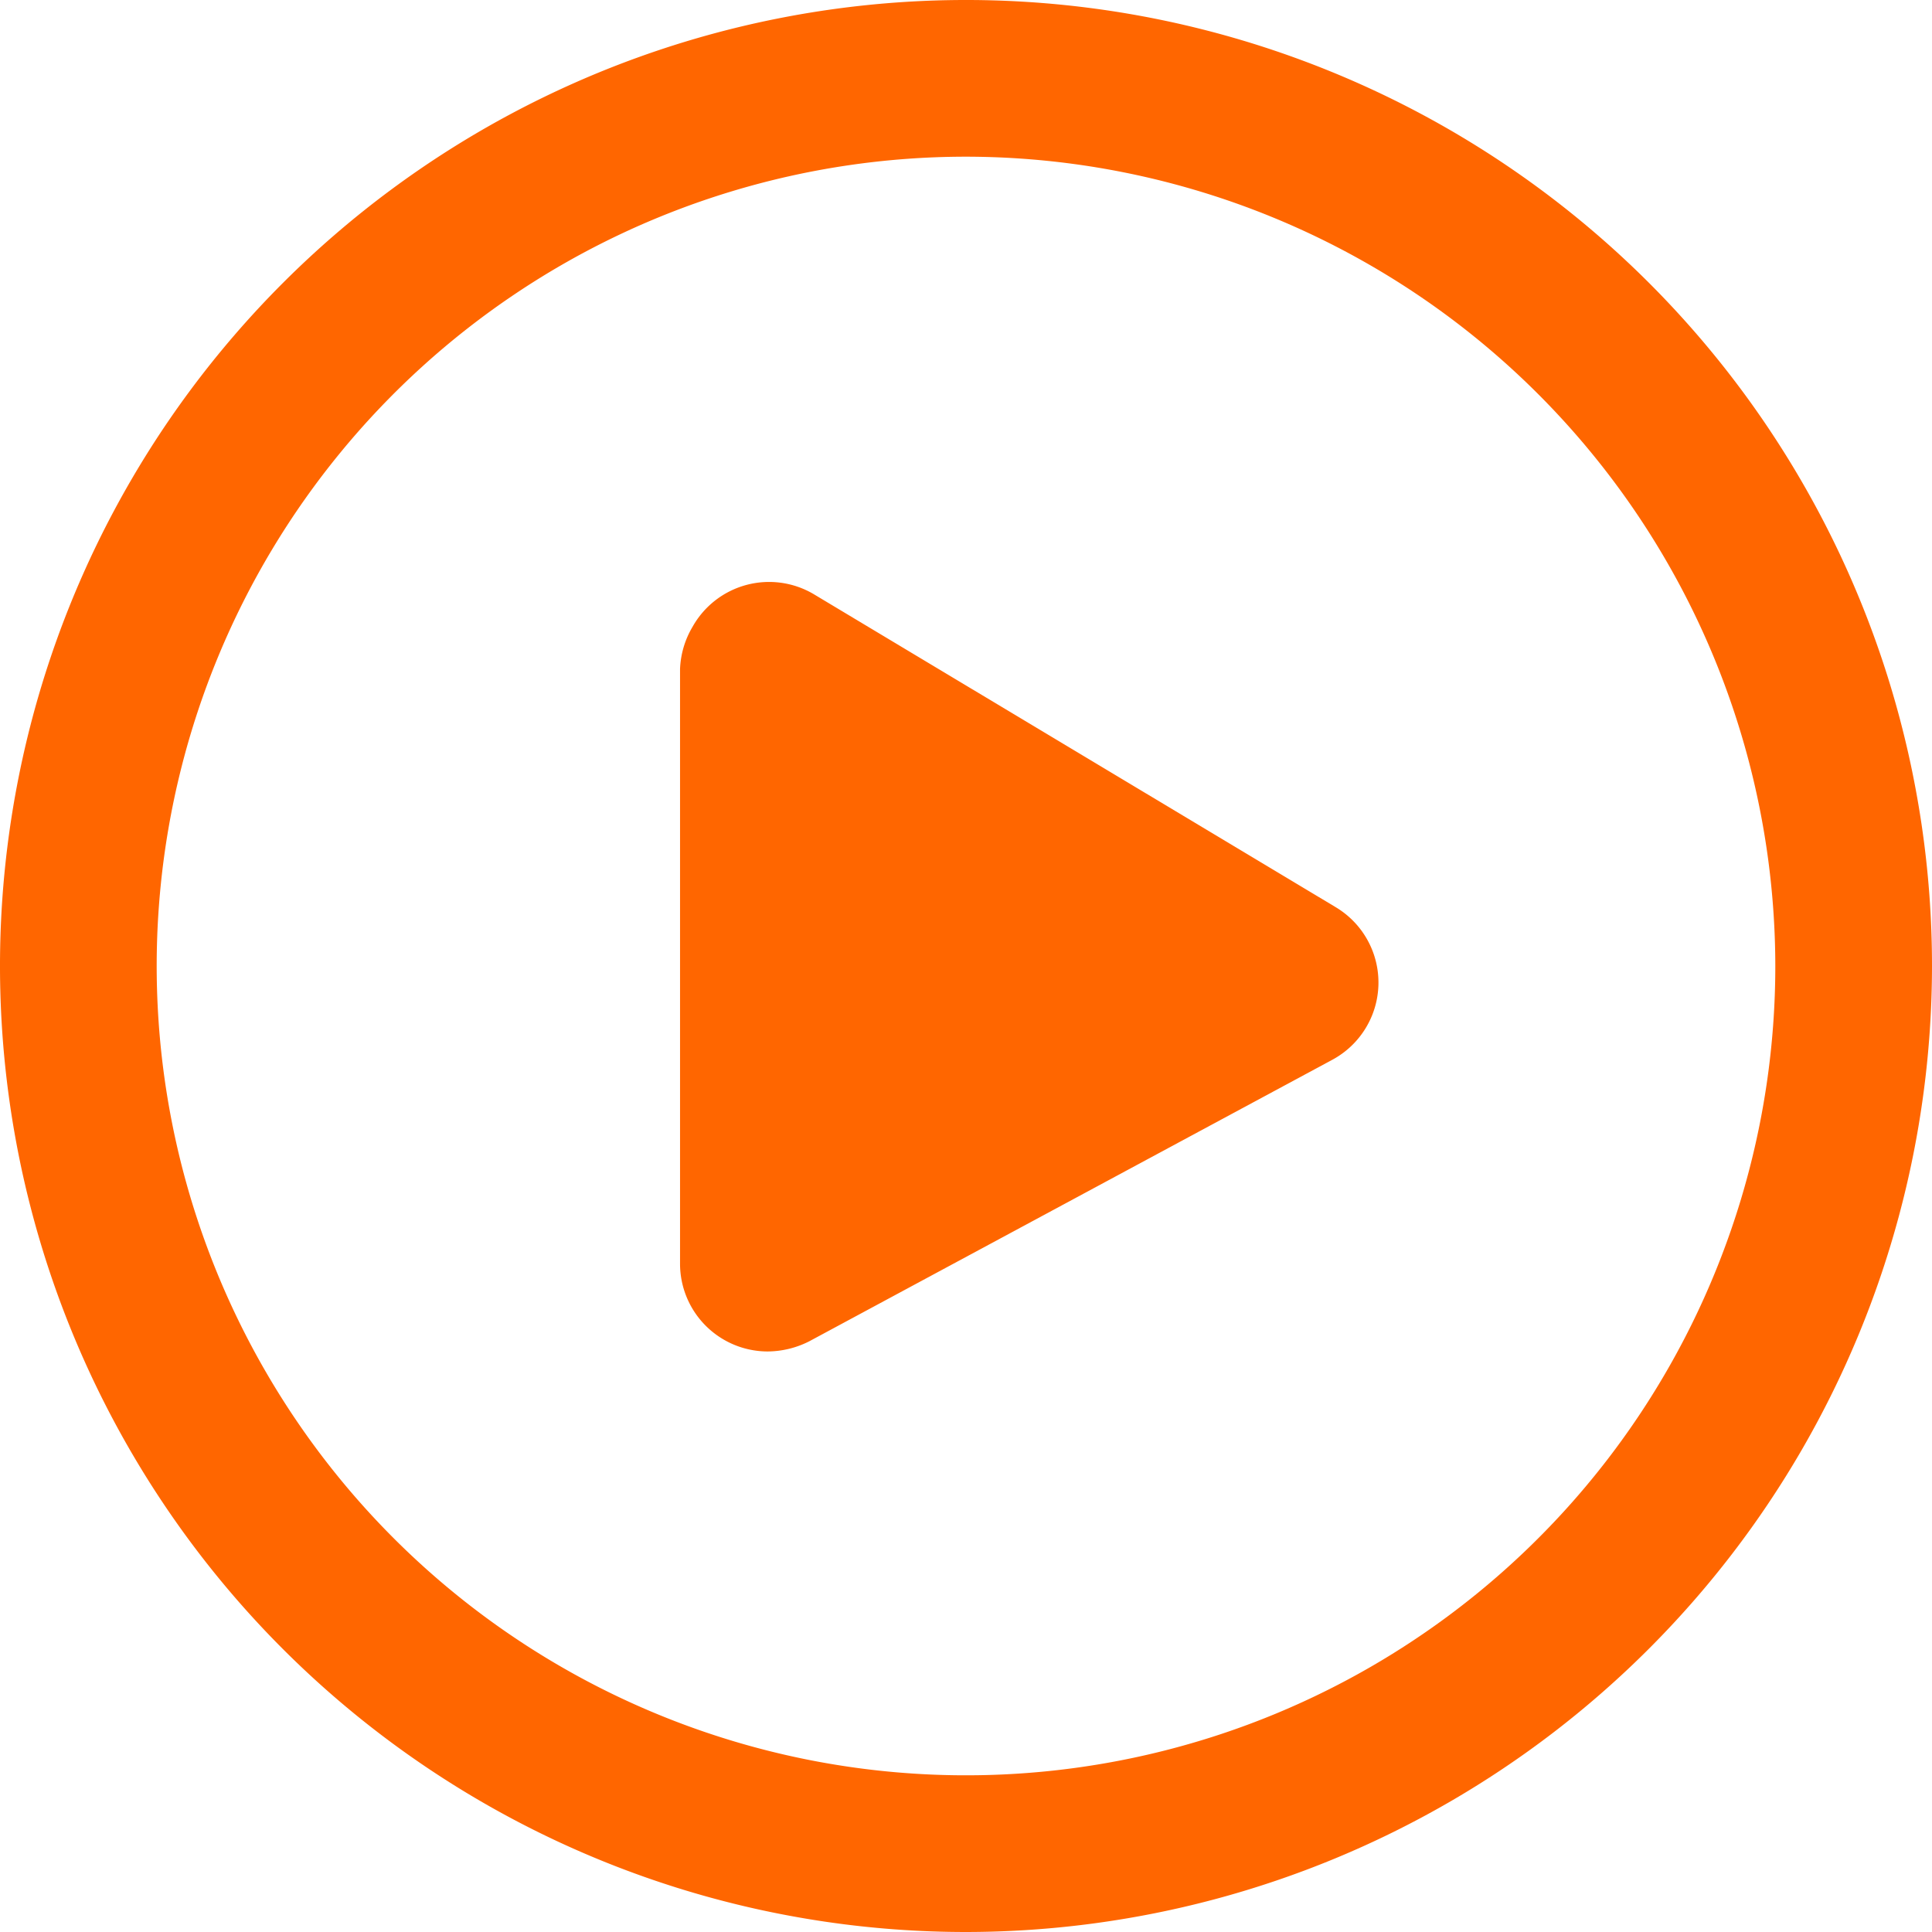
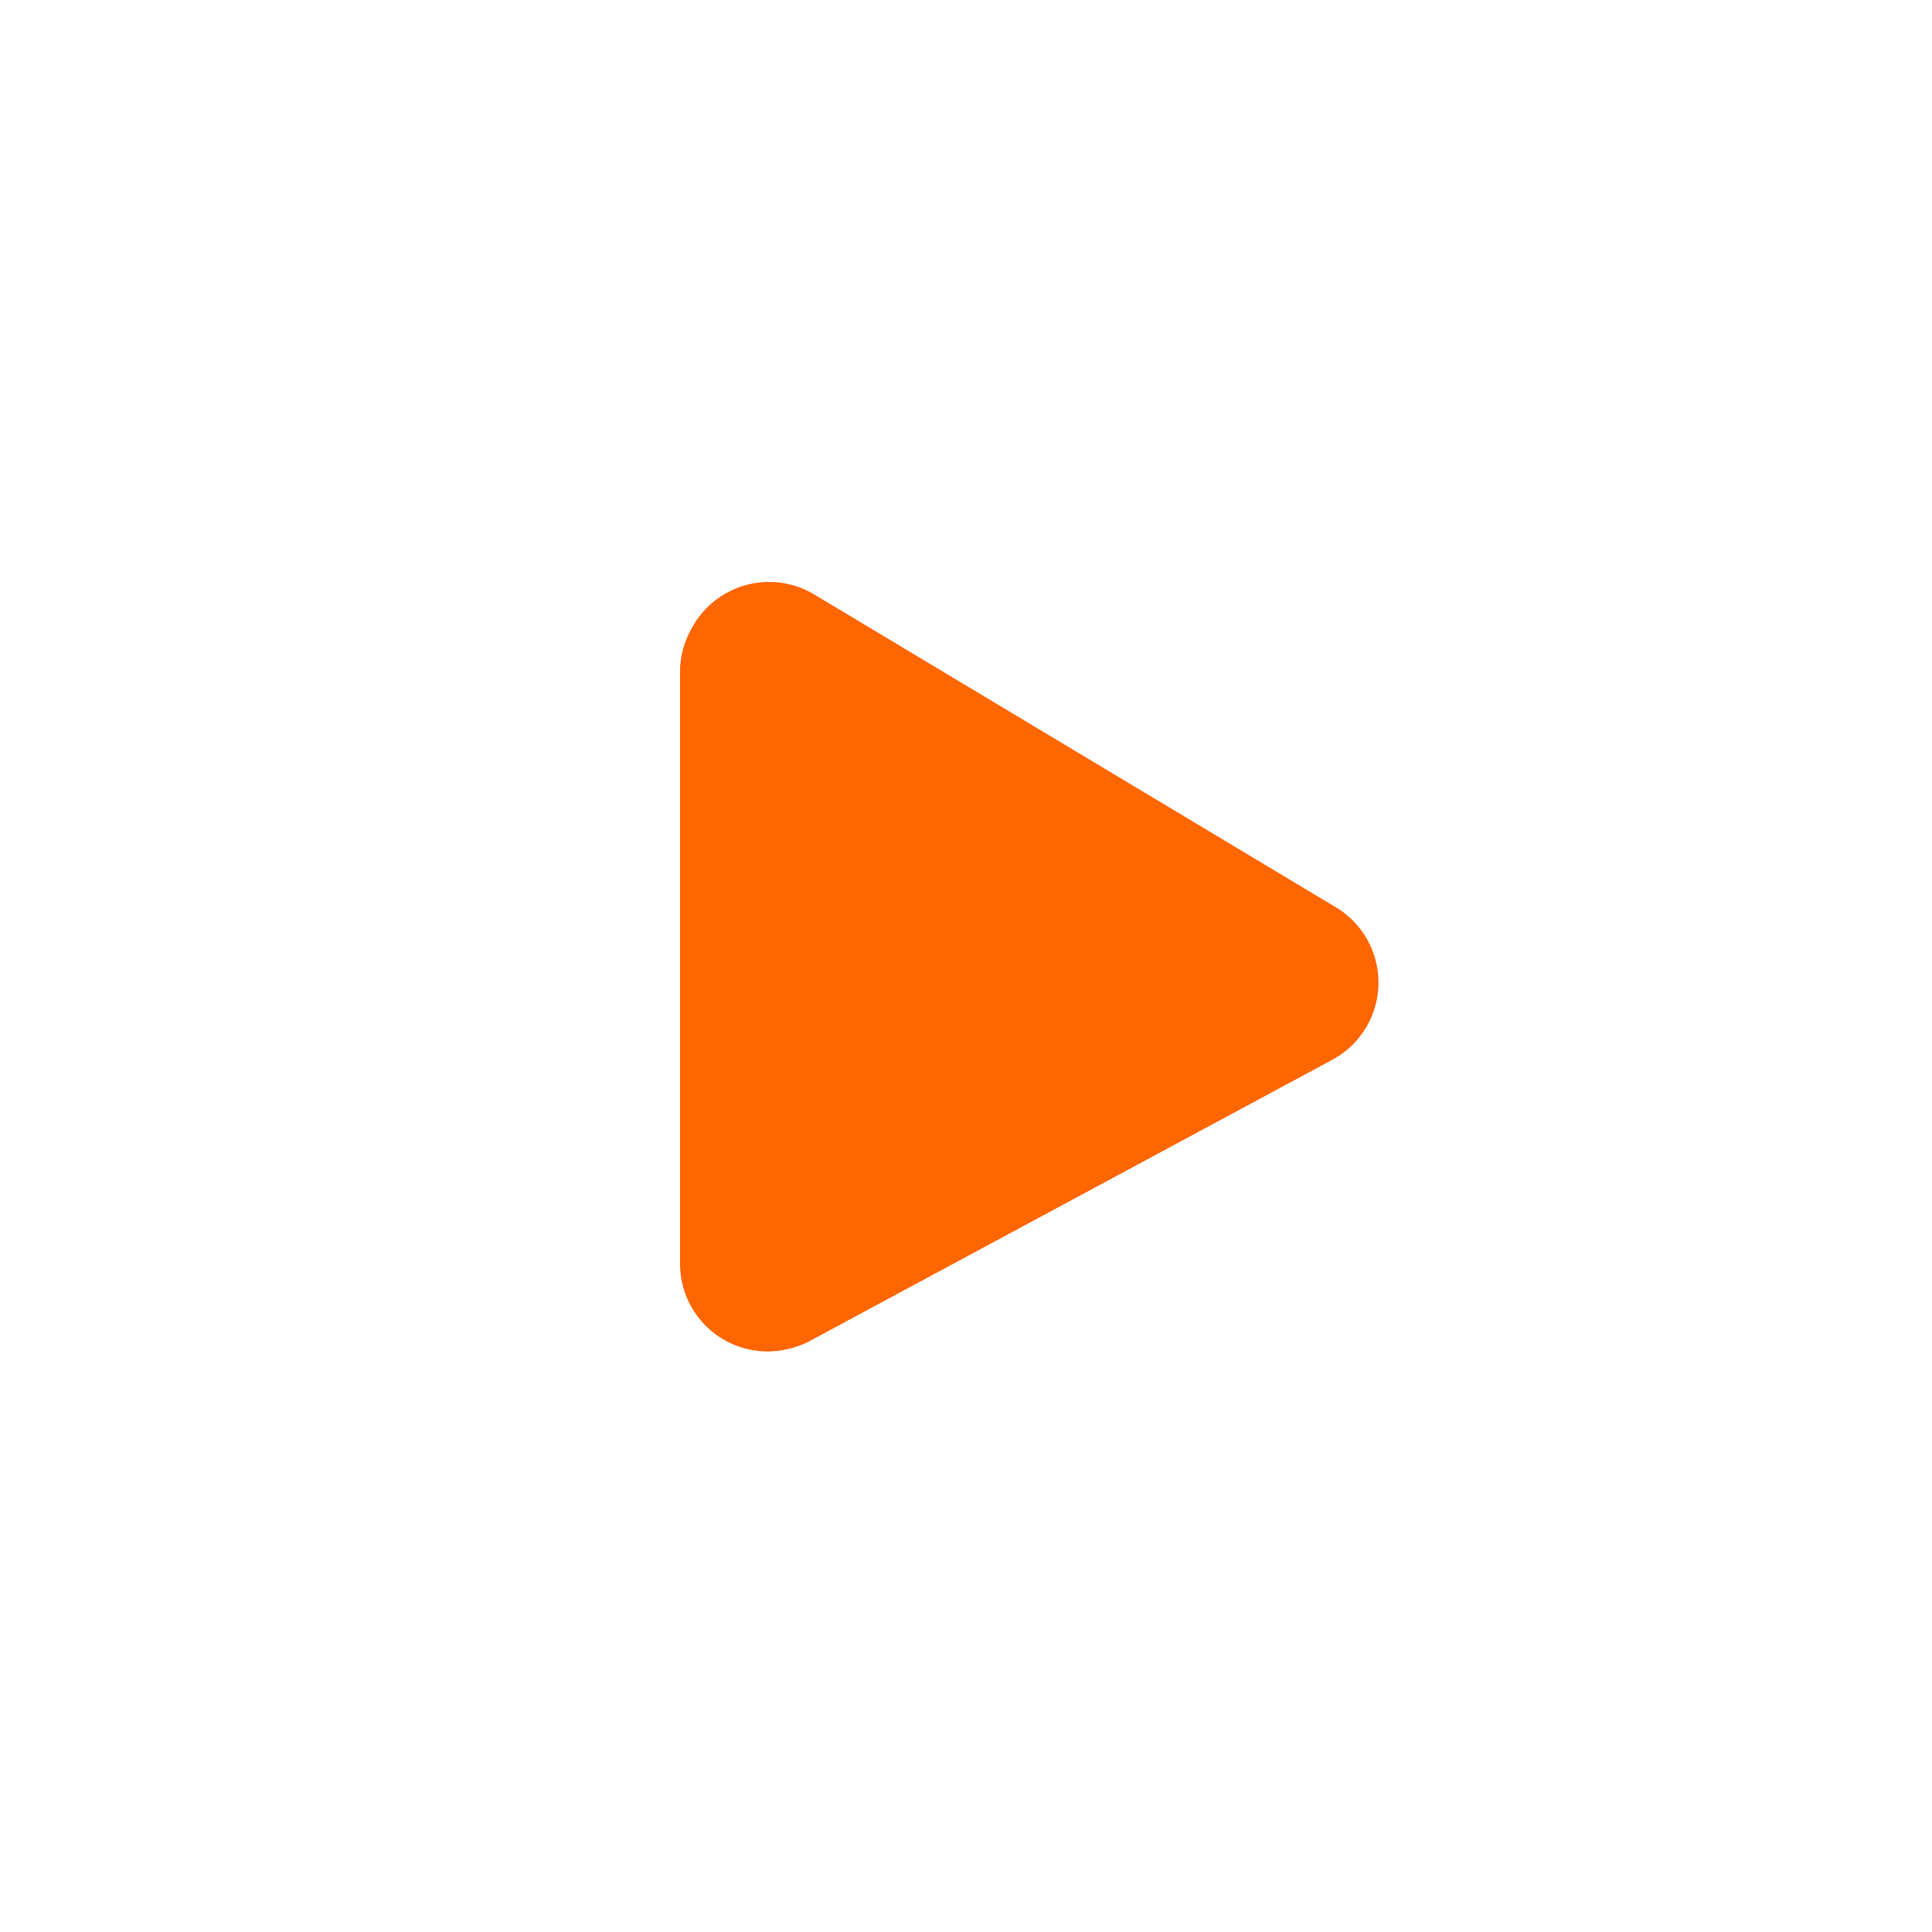
<svg xmlns="http://www.w3.org/2000/svg" viewBox="0 0 24.66 24.66">
  <defs>
    <style>.cls-1{fill:#f60;}</style>
  </defs>
  <g id="Layer_2" data-name="Layer 2">
    <g id="Layer_1-2" data-name="Layer 1">
      <g id="Group_6881" data-name="Group 6881">
        <g id="Ellipse_526" data-name="Ellipse 526">
-           <path class="cls-1" d="M12.33,24.66A12.33,12.33,0,1,1,24.66,12.33,12.34,12.34,0,0,1,12.33,24.66ZM12.33,2A10.33,10.33,0,1,0,22.66,12.33,10.34,10.34,0,0,0,12.33,2Z" />
-         </g>
+           </g>
        <g id="Path_4139" data-name="Path 4139">
          <path class="cls-1" d="M8.68,8.54v7.59A1.12,1.12,0,0,0,9.8,17.25a1.19,1.19,0,0,0,.53-.13L17,13.53a1.12,1.12,0,0,0,.05-1.95l-6.67-4A1.12,1.12,0,0,0,8.84,8,1.14,1.14,0,0,0,8.68,8.54Z" />
        </g>
      </g>
    </g>
  </g>
</svg>